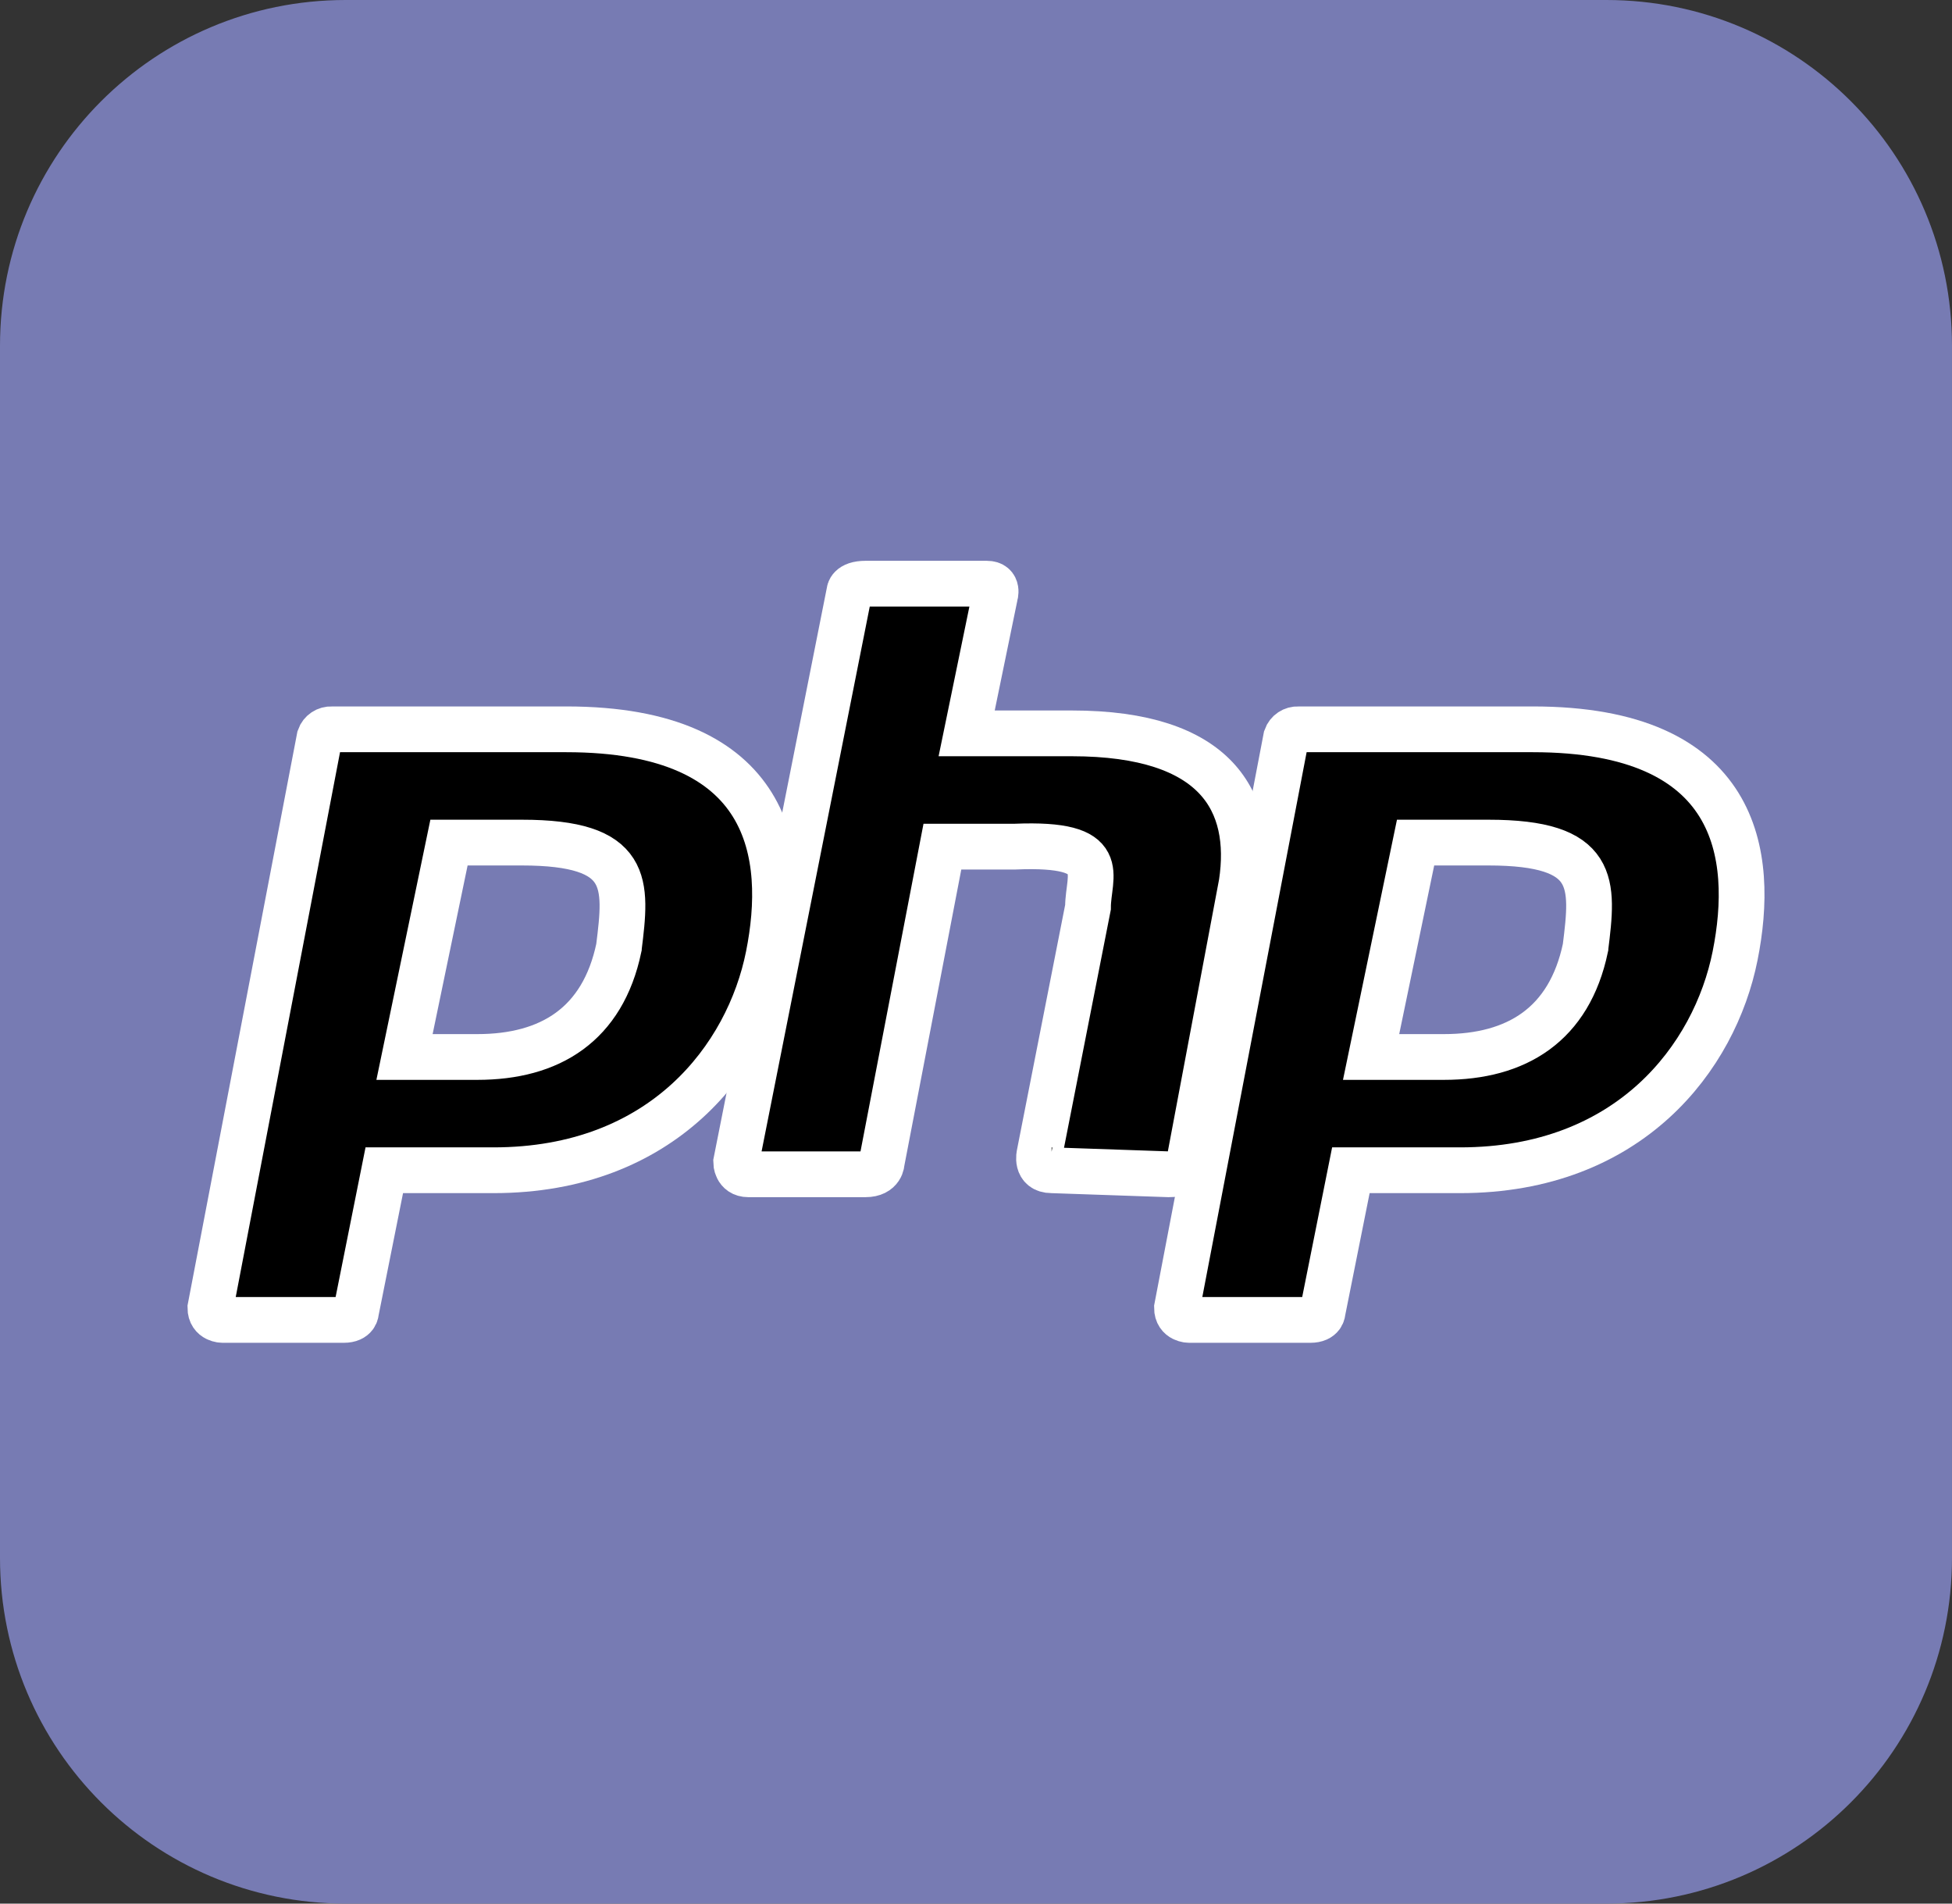
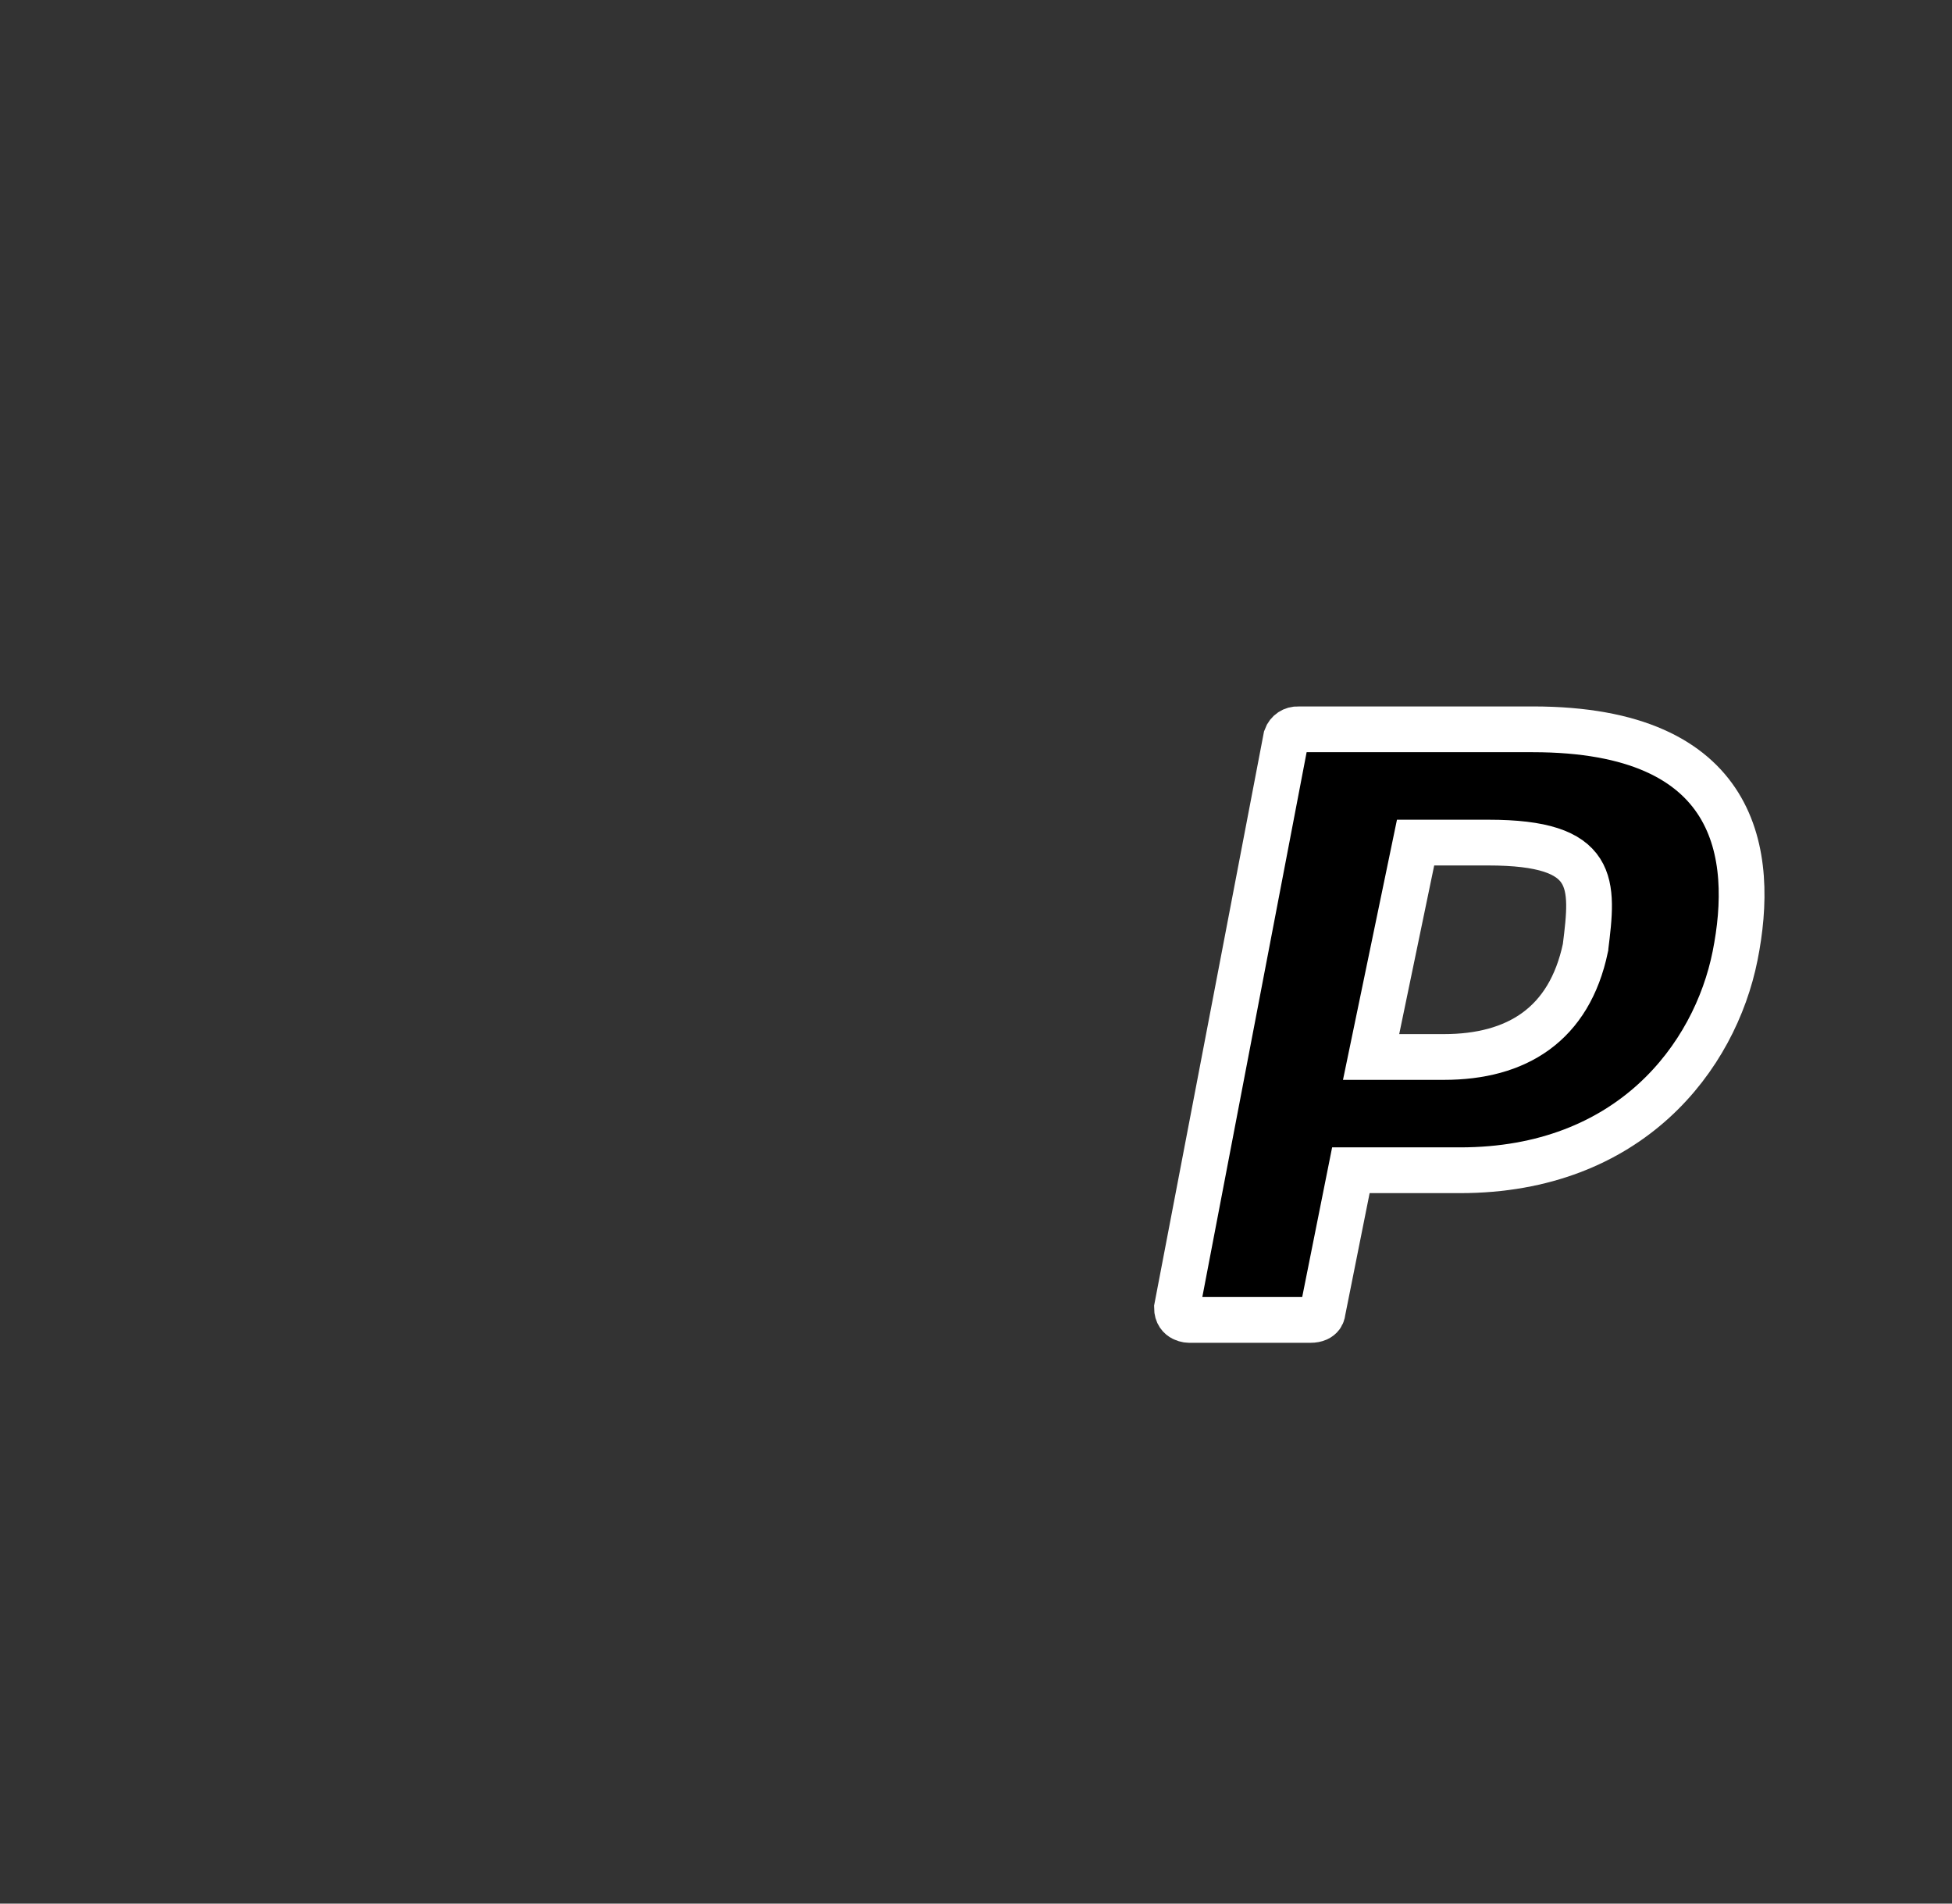
<svg xmlns="http://www.w3.org/2000/svg" id="Layer_1" width="256" height="249.6" viewBox="0 0 256 249.6">
  <rect x="0" y="0" width="256" height="249.6" fill="#333333" stroke="none" />
  <g id="Layer_2">
    <g id="Surfaces">
      <g id="Photo_Surface">
        <g id="Outline_no_shadow">
-           <path d="m45.333,0h165.333c25.067,0,45.333,20.267,45.333,45.333v158.933c0,25.067-20.267,45.333-45.333,45.333H45.333c-25.067,0-45.333-20.267-45.333-45.333V45.333C0,20.267,20.267,0,45.333,0Z" style="fill:#777bb3; stroke-width:0px;" />
-         </g>
+           </g>
      </g>
    </g>
  </g>
-   <path id="a" d="m74.266,95.628h-30.763c-.707-.04-1.356.392-1.591,1.061l-14.321,74.787c0,1.591,1.591,1.591,1.591,1.591h15.912c1.591,0,1.591-1.061,1.591-1.061l3.713-18.564h14.321c22.277,0,33.415-14.851,36.067-28.111,2.652-13.26.53-29.703-26.52-29.703Zm6.895,28.642c-2.122,10.078-9.017,14.321-18.564,14.321h-9.547l5.834-28.111h9.547c14.321,0,13.79,5.304,12.73,13.79Z" style="stroke:#fff; stroke-width:6px;" />
-   <path d="m137.914,153.442c-2.122,0-1.591-2.122-1.591-2.122l6.365-32.355c0-4.243,3.182-8.486-9.547-7.956h-9.547l-7.956,41.371s0,1.591-2.122,1.591h-15.382c-1.591,0-1.591-1.591-1.591-1.591l14.851-74.787s0-1.061,2.122-1.061h15.912c1.591,0,1.061,1.591,1.061,1.591l-3.713,18.034h13.79c19.094,0,23.868,9.017,22.277,19.625l-6.895,36.598s0,1.591-2.652,1.591l-15.382-.53Z" style="stroke:#fff; stroke-width:6px;" />
  <path id="a-2" d="m201.032,95.628h-30.763c-.707-.04-1.356.392-1.591,1.061l-14.321,74.787c0,1.591,1.591,1.591,1.591,1.591h15.912c1.591,0,1.591-1.061,1.591-1.061l3.713-18.564h14.321c22.277,0,33.415-14.851,36.067-28.111,2.652-13.26.53-29.703-26.52-29.703Zm6.895,28.642c-2.122,10.078-9.017,14.321-18.564,14.321h-9.547l5.834-28.111h9.547c14.321,0,13.79,5.304,12.73,13.79Z" style="stroke:#fff; stroke-width:6px;" />
</svg>